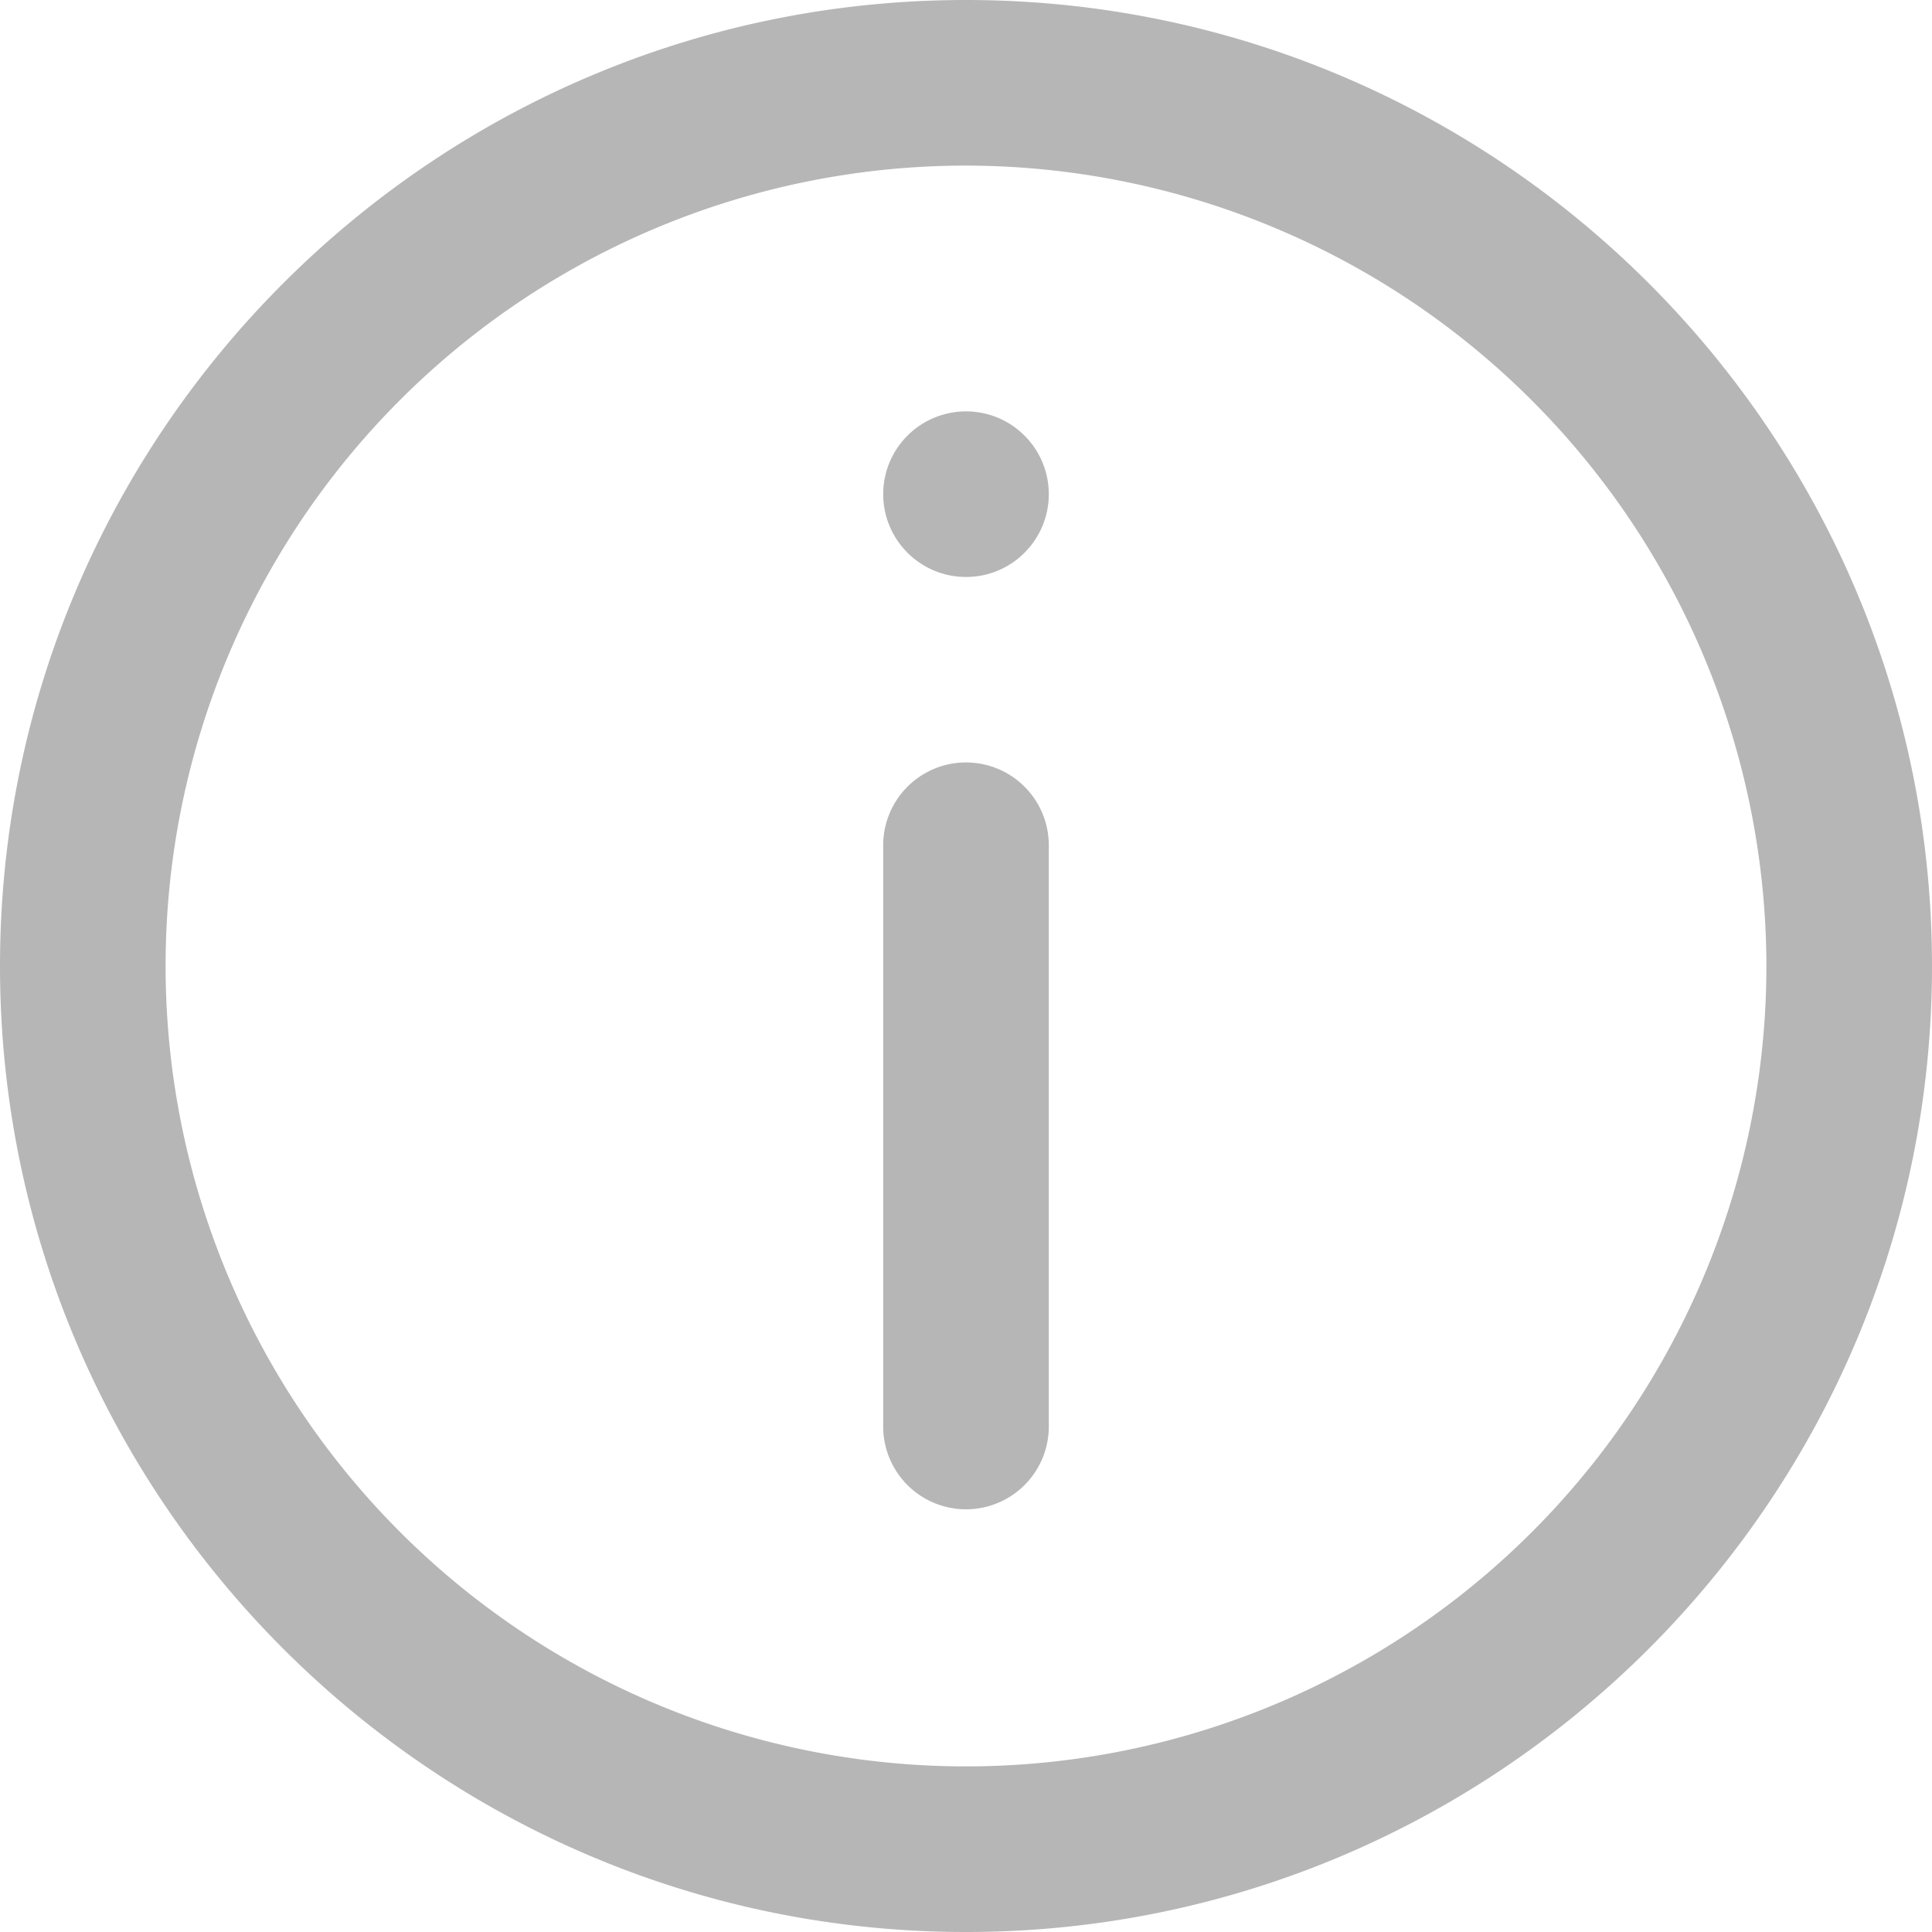
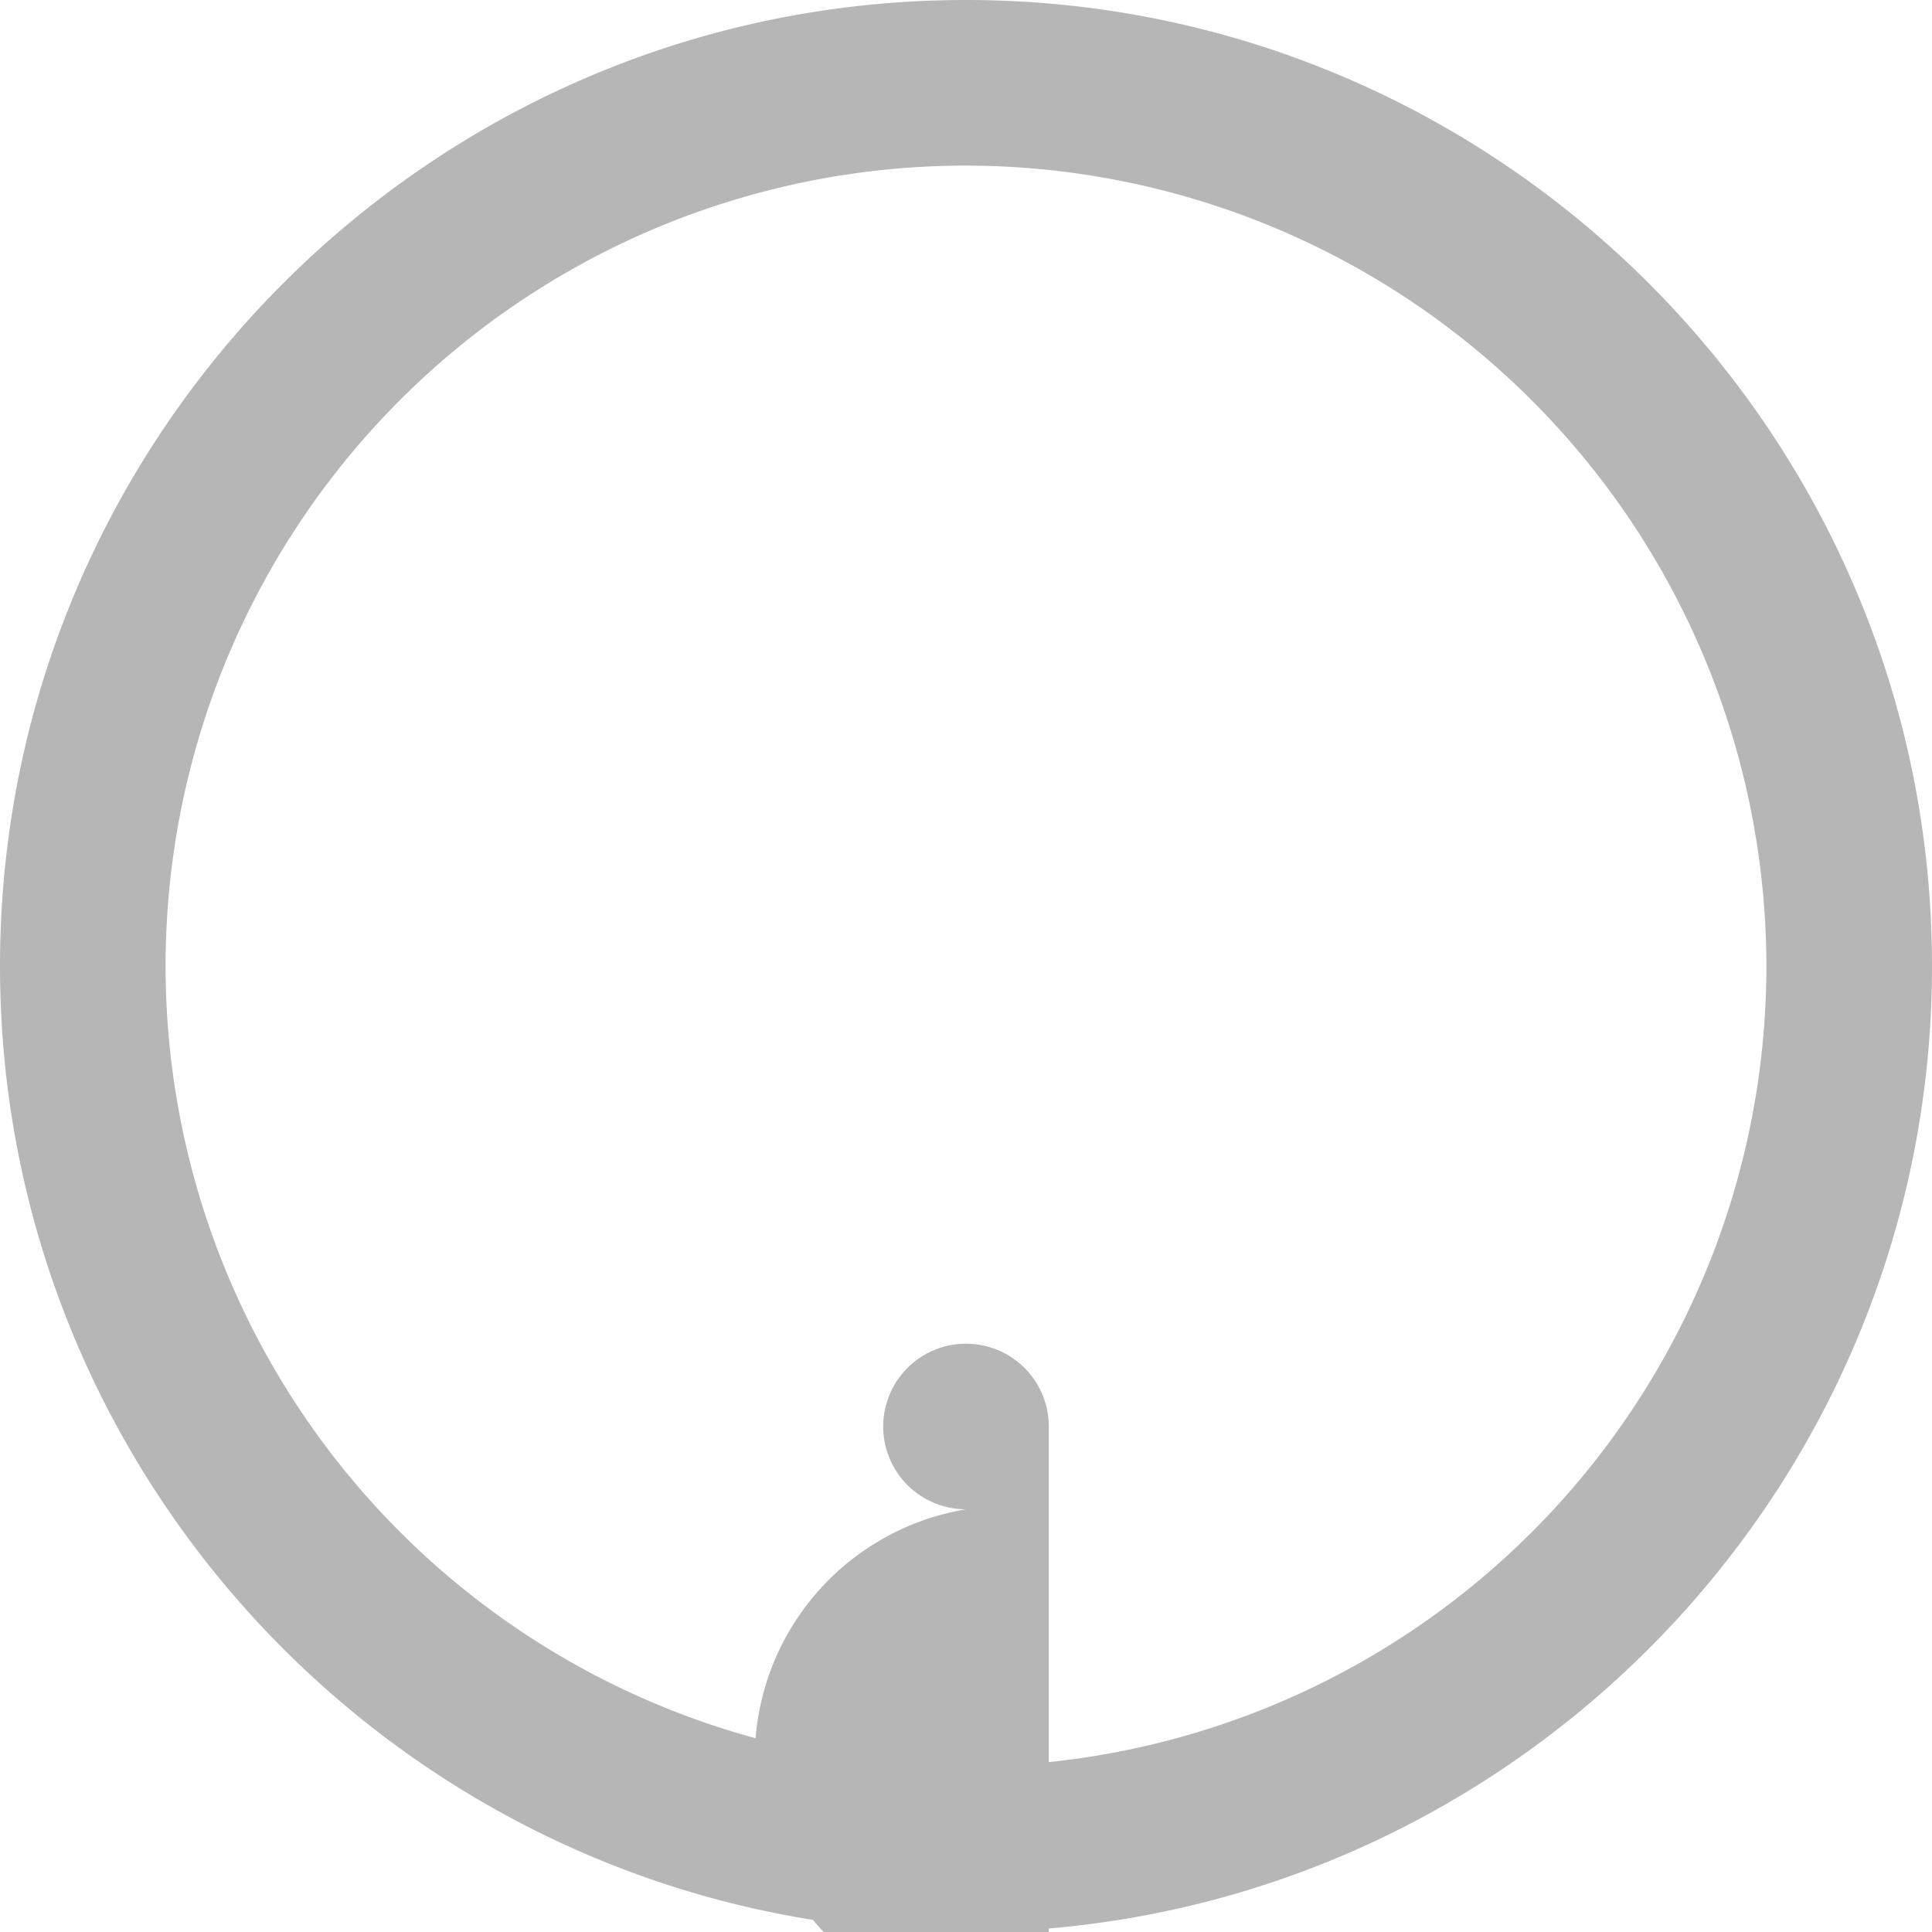
<svg xmlns="http://www.w3.org/2000/svg" viewBox="0 0 280 280">
  <defs>
    <style>.cls-1{fill:#b6b6b6;}</style>
  </defs>
  <g id="Layer_2" data-name="Layer 2">
    <g id="Layer_1-2" data-name="Layer 1">
      <path class="cls-1" d="M140,280C62.8,280,0,217.2,0,140S62.8,0,140,0,280,62.8,280,140,217.2,280,140,280Zm0-256A116,116,0,1,0,256,140,116.13,116.13,0,0,0,140,24Z" />
-       <path class="cls-1" d="M140,218.74a12,12,0,0,1-12-12V122.5a12,12,0,0,1,24,0v84.24A12,12,0,0,1,140,218.74Z" />
-       <circle class="cls-1" cx="140" cy="71.62" r="12" />
+       <path class="cls-1" d="M140,218.74a12,12,0,0,1-12-12a12,12,0,0,1,24,0v84.24A12,12,0,0,1,140,218.74Z" />
    </g>
  </g>
</svg>